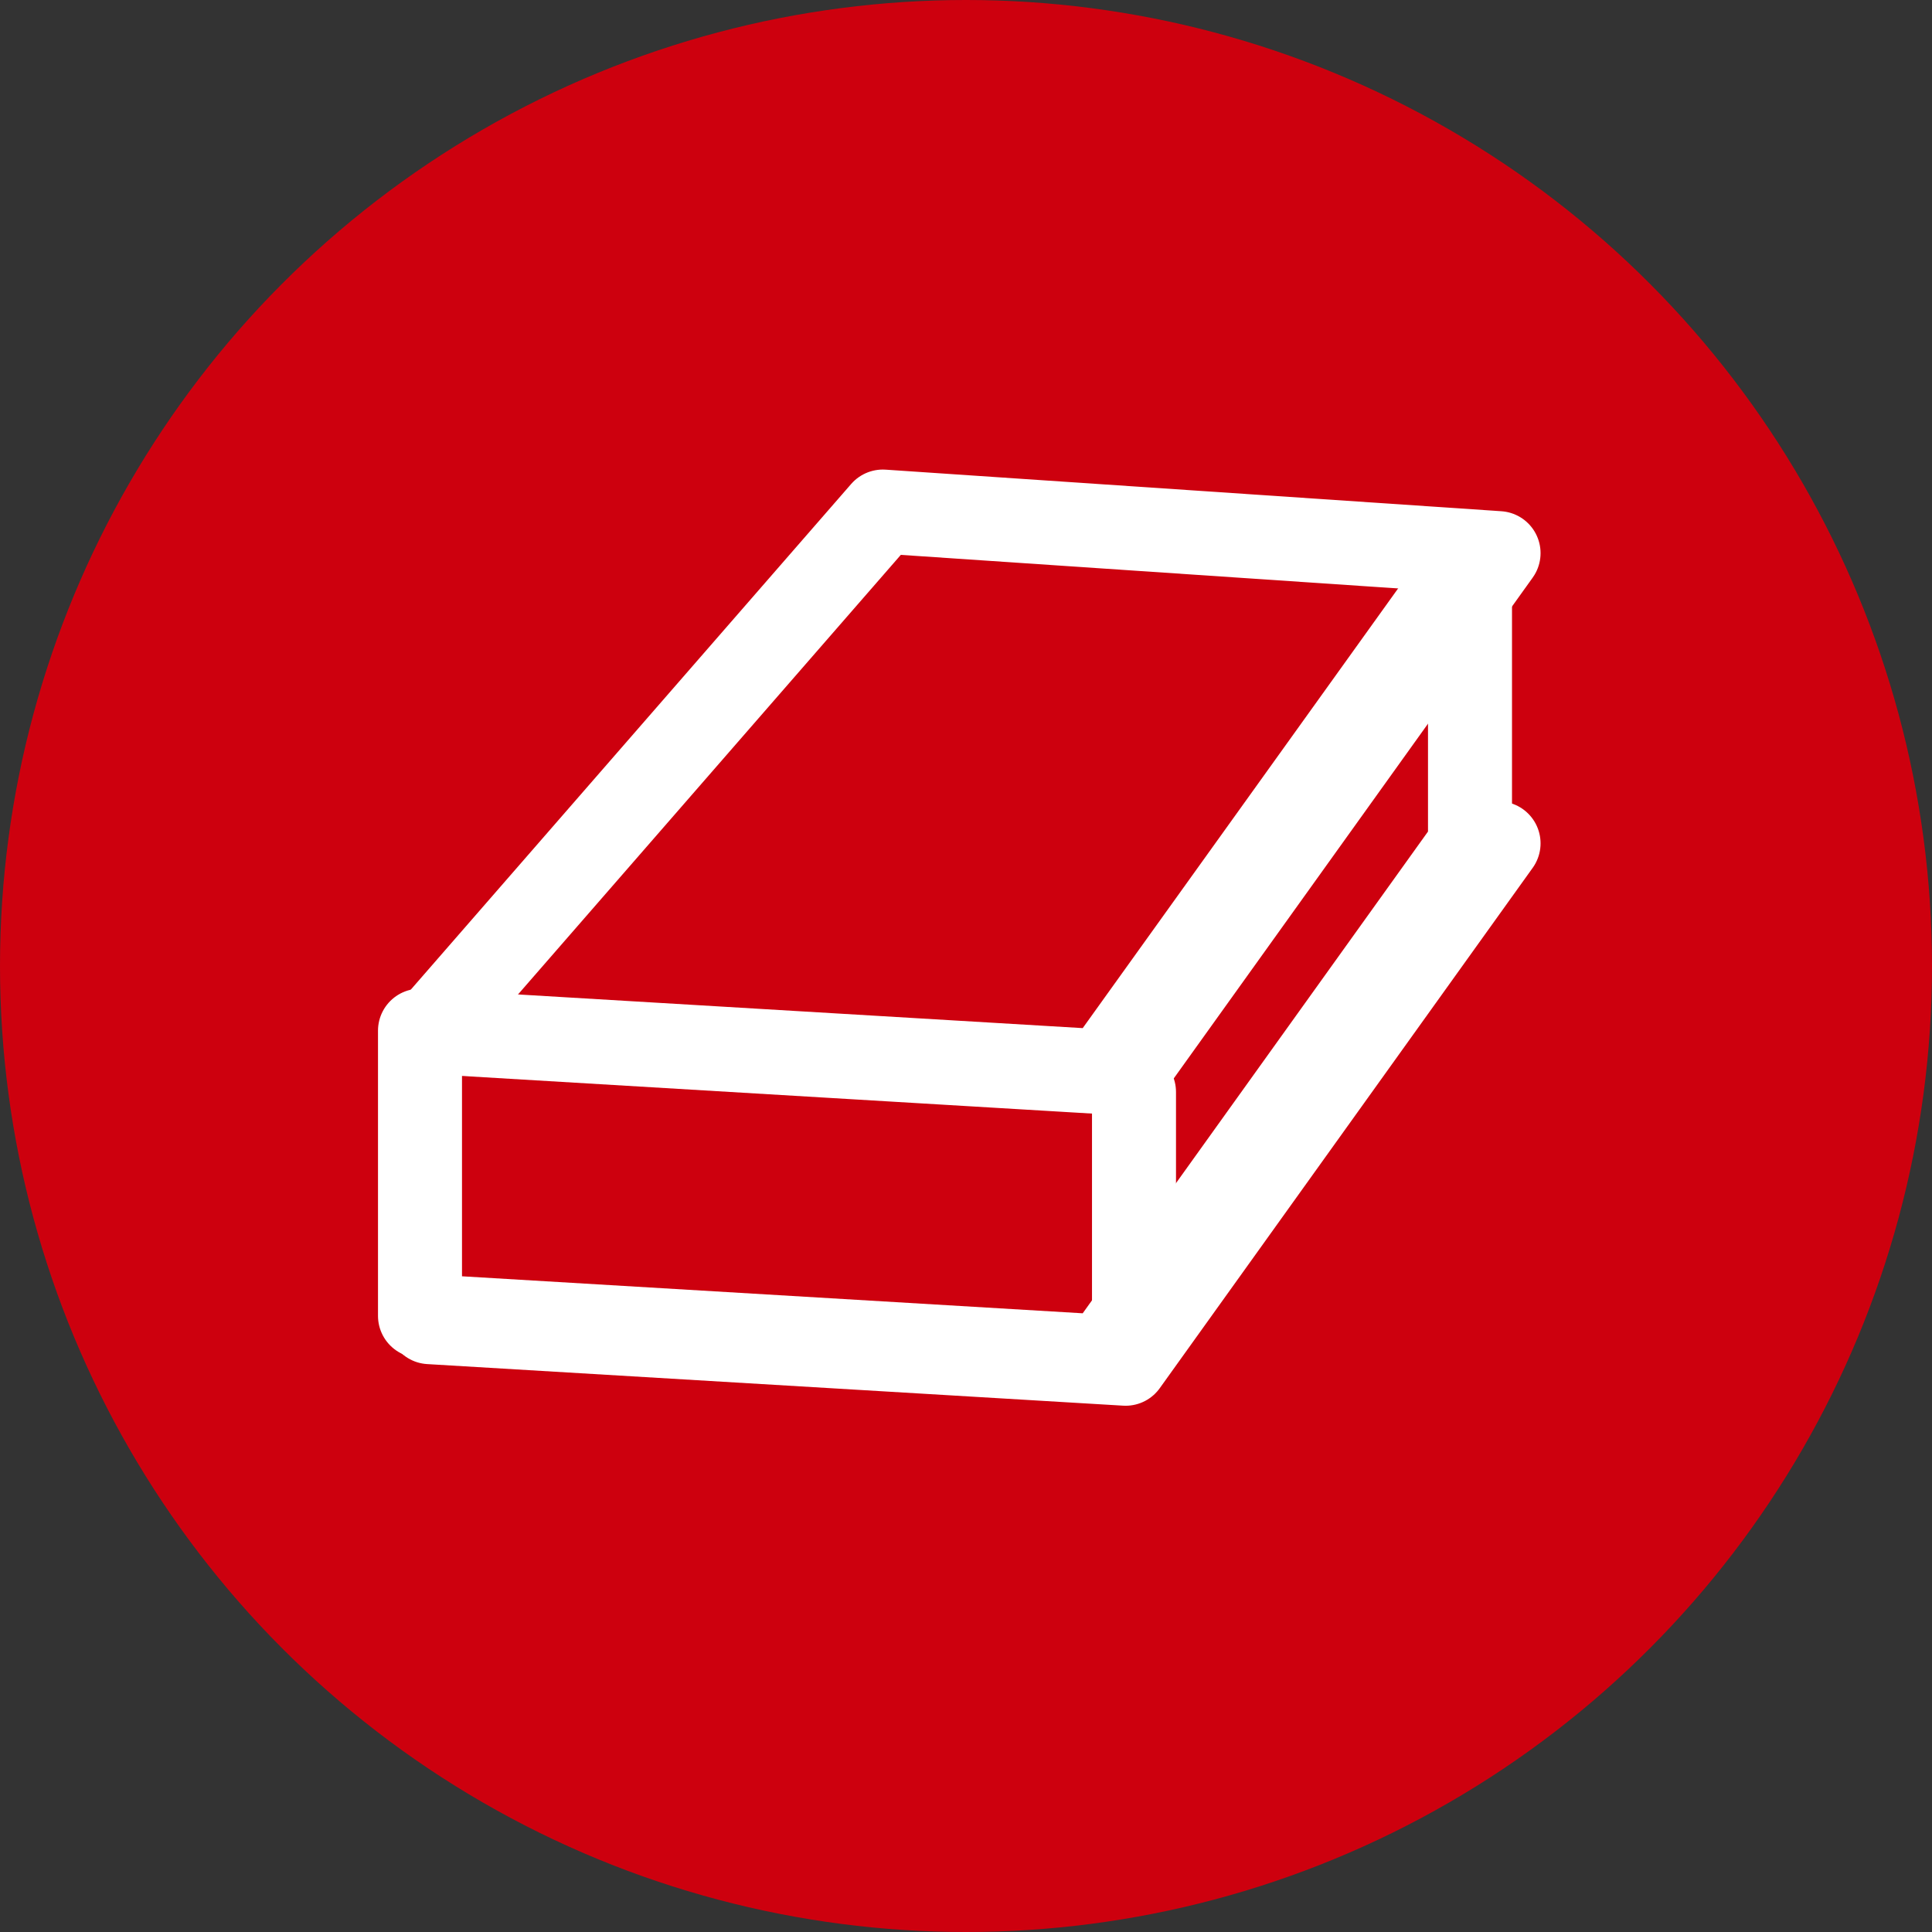
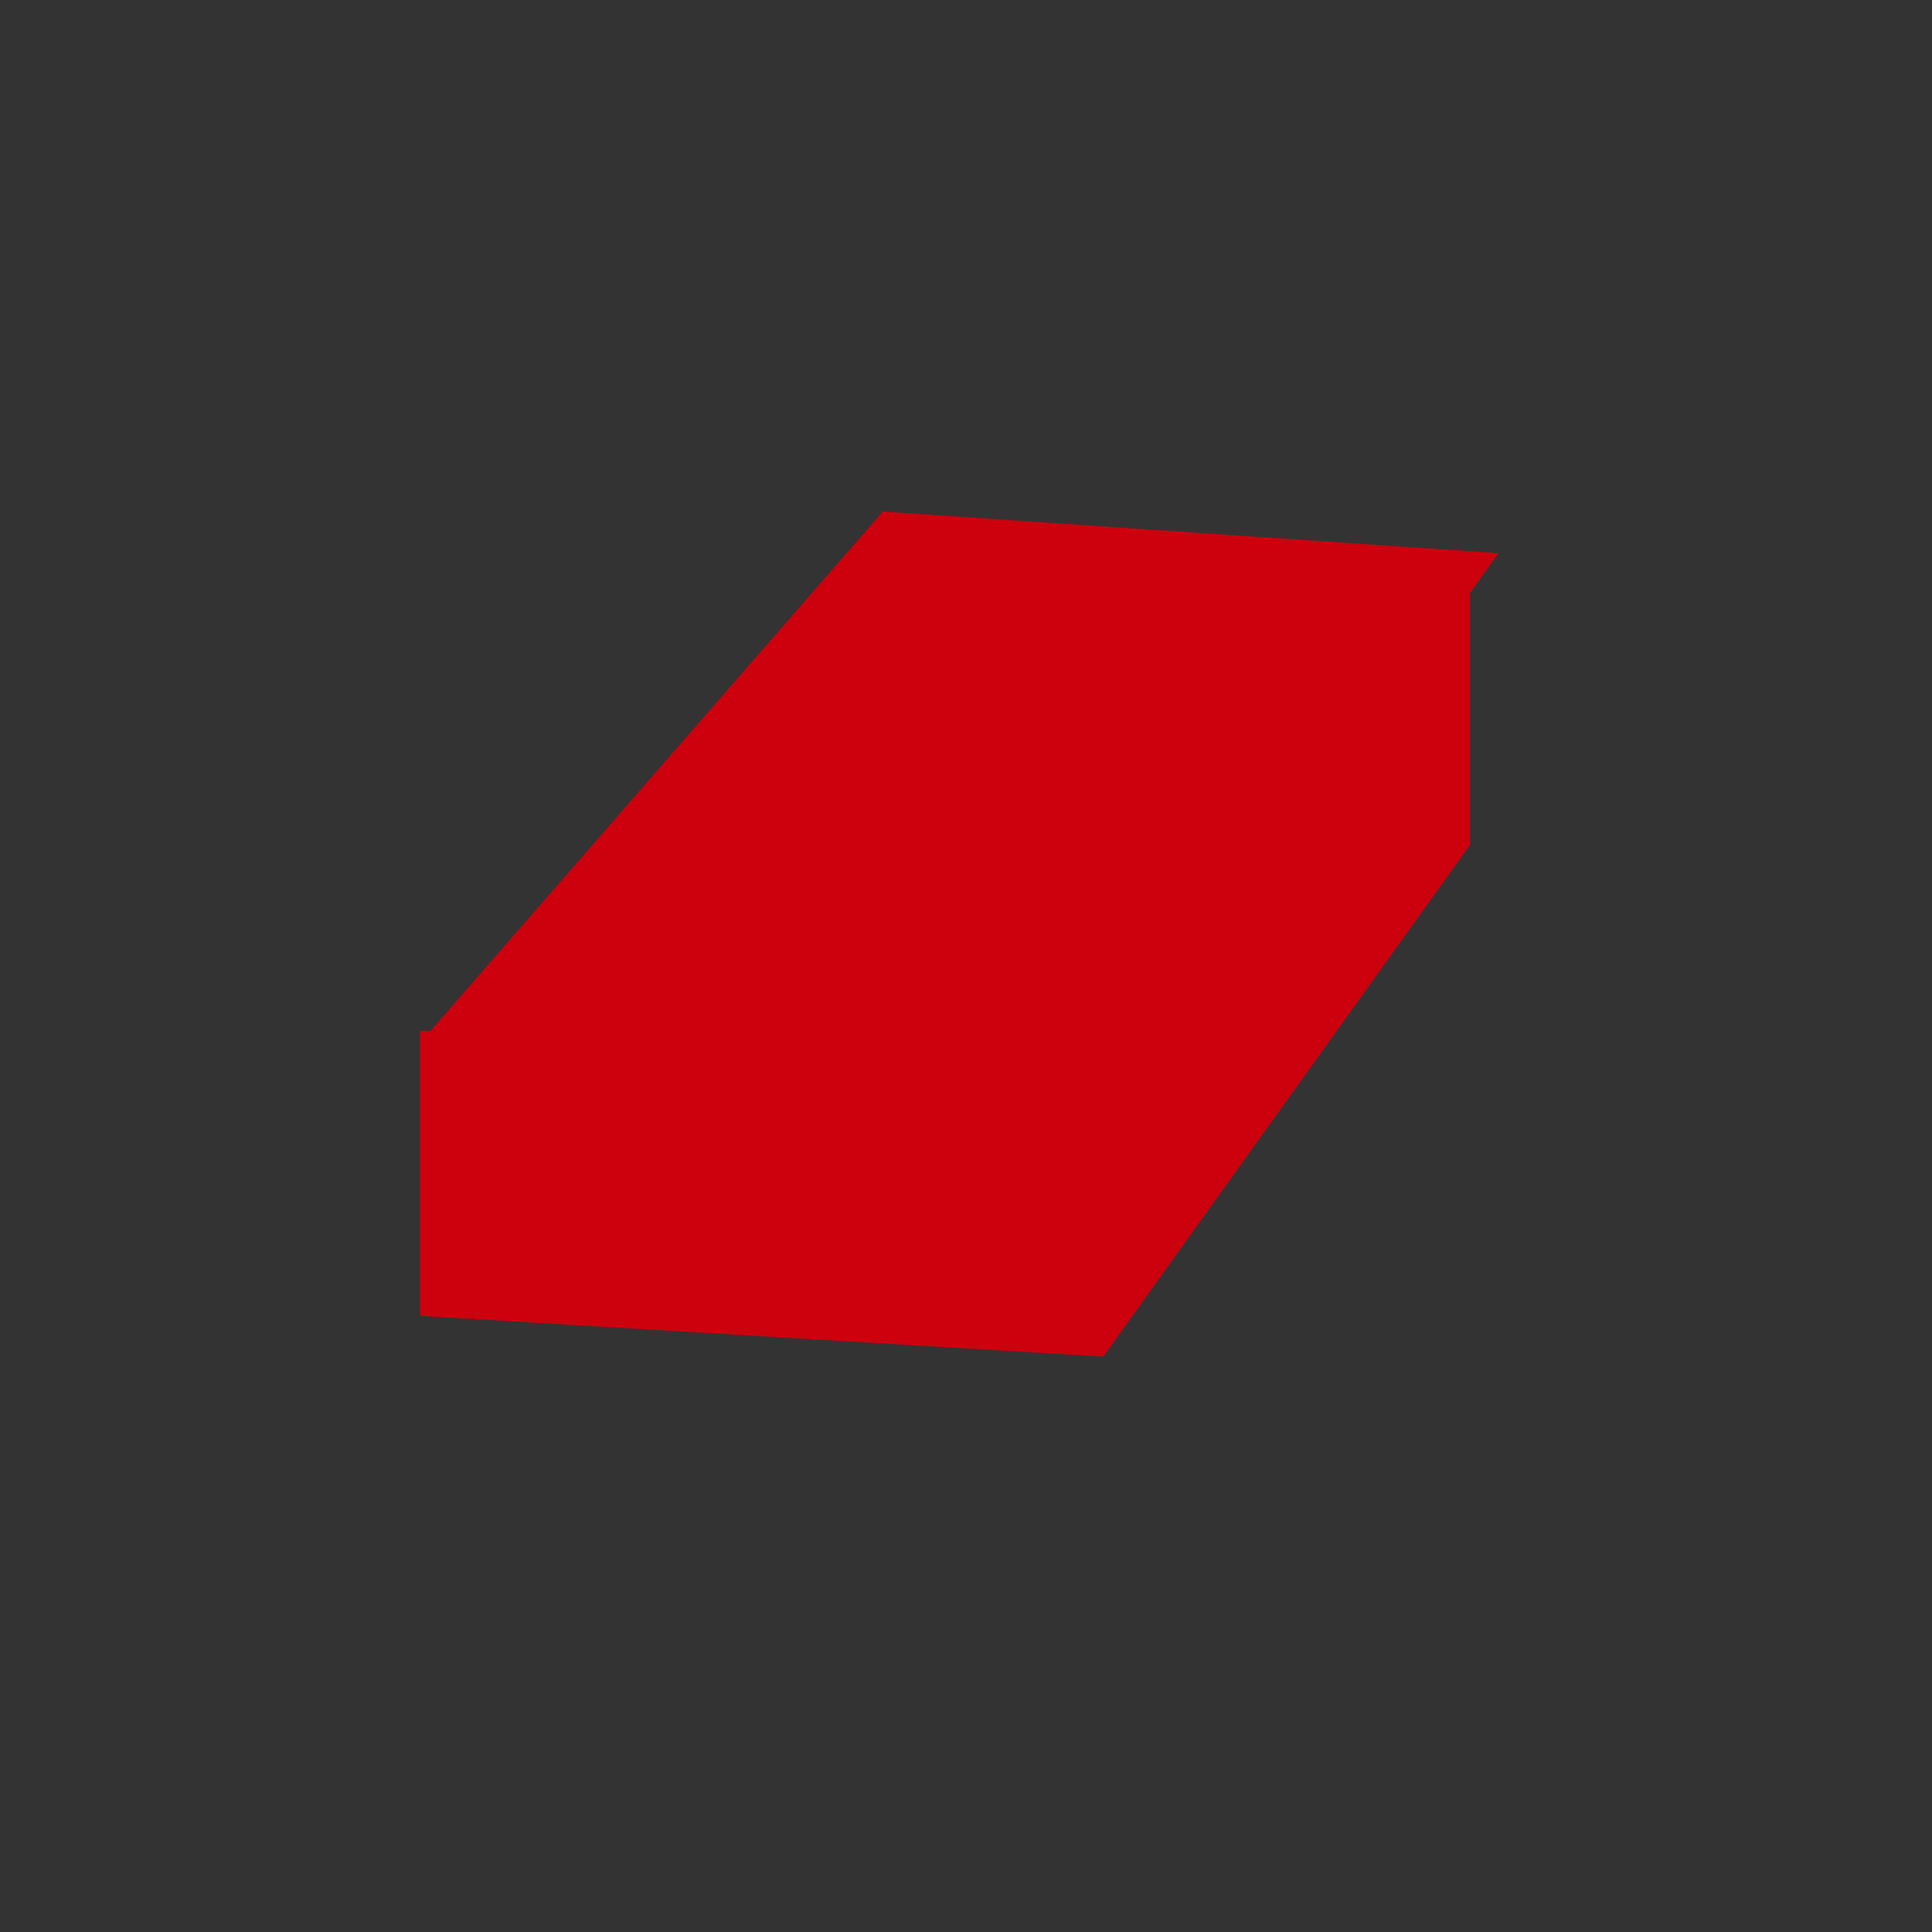
<svg xmlns="http://www.w3.org/2000/svg" id="Layer_2" width="46" height="46" viewBox="0 0 46 46">
  <rect x="0" y="0" width="46" height="46" fill="#333333" stroke="none" />
  <defs>
    <style>.cls-1{fill:#cd000e;stroke-width:0px;}.cls-2{fill:none;stroke:#fff;stroke-linecap:round;stroke-linejoin:round;stroke-width:2px;}</style>
  </defs>
  <g id="_ハンバーガー_フローティングメニュー">
-     <circle class="cls-1" cx="23" cy="23" r="23" />
    <polygon class="cls-1" points="26.8 25.56 10.23 24.57 21.02 12.18 35.68 13.17 26.8 25.56" />
    <polygon class="cls-1" points="10 31.33 26.27 32.3 35 20.12 35 13.34 26.27 25.51 10 24.54 10 31.33" />
-     <polygon class="cls-2" points="26.8 25.56 10.23 24.57 21.02 12.18 35.68 13.17 26.8 25.56" />
-     <polygon class="cls-2" points="10 31.33 26.27 32.3 35 20.12 35 13.34 26.27 25.51 10 24.54 10 31.33" />
-     <line class="cls-2" x1="27" y1="32" x2="27" y2="26" />
-     <polyline class="cls-2" points="35.68 20.08 26.8 32.47 10.23 31.48" />
  </g>
</svg>